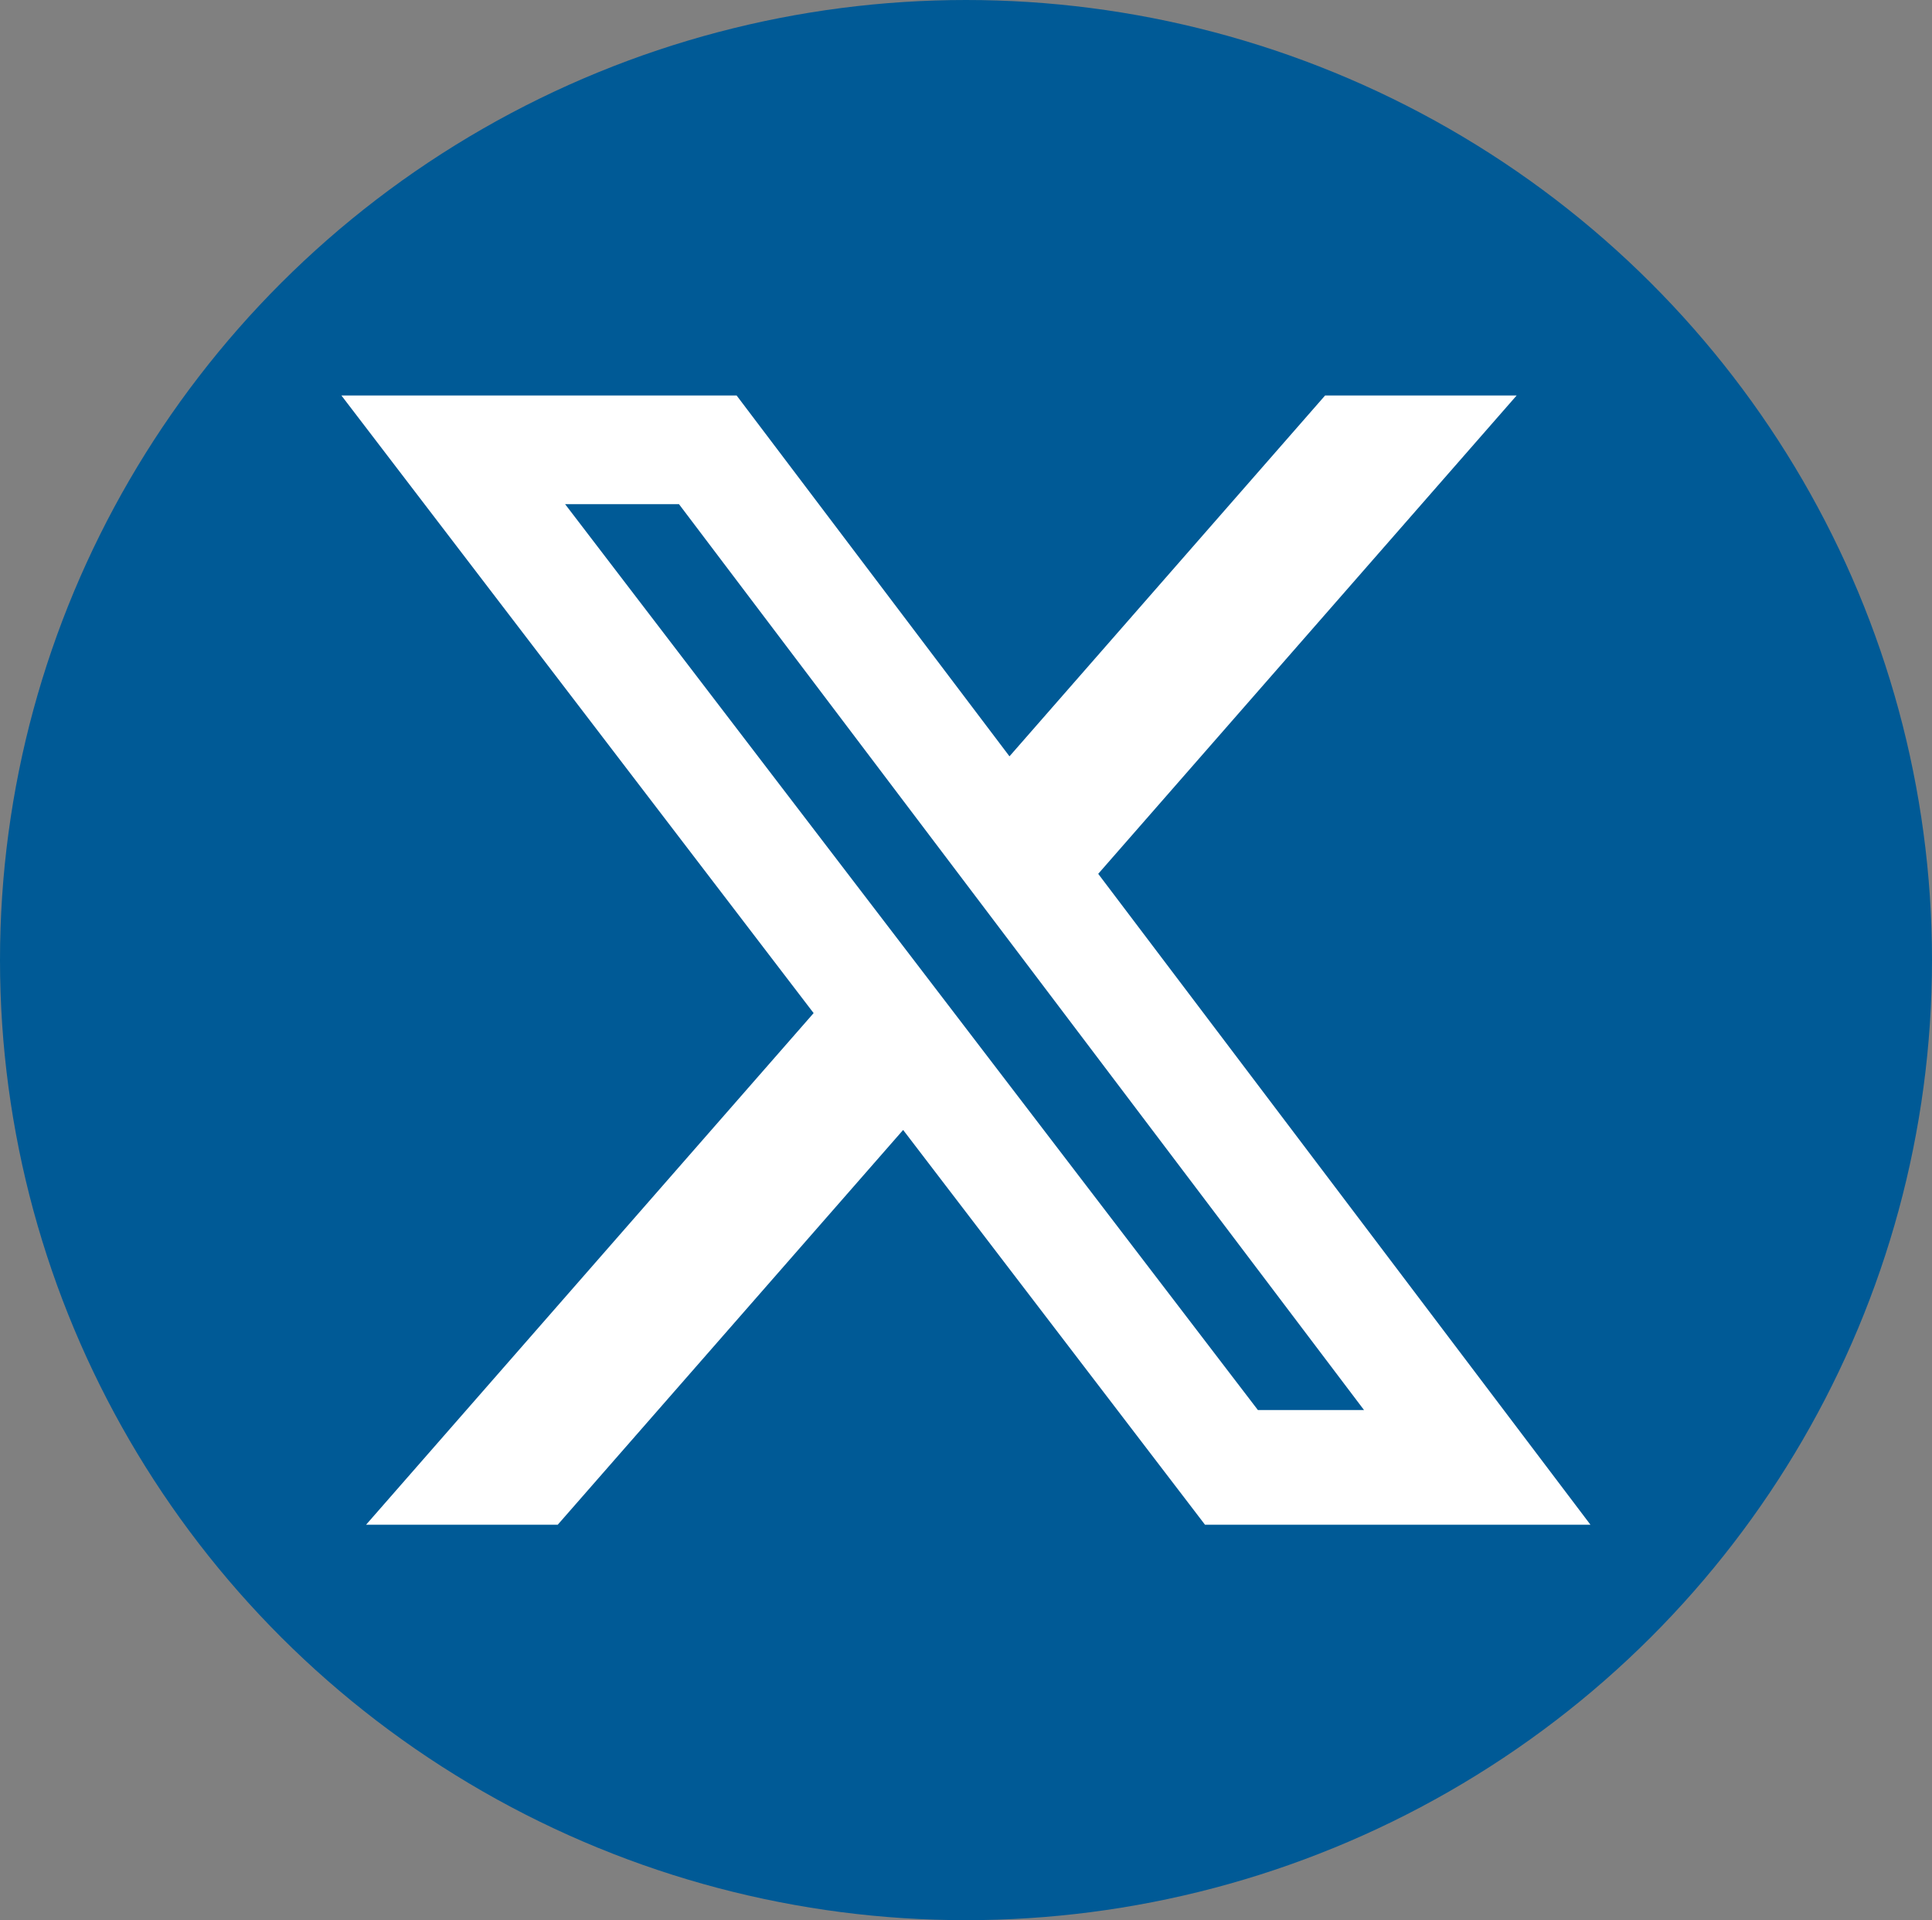
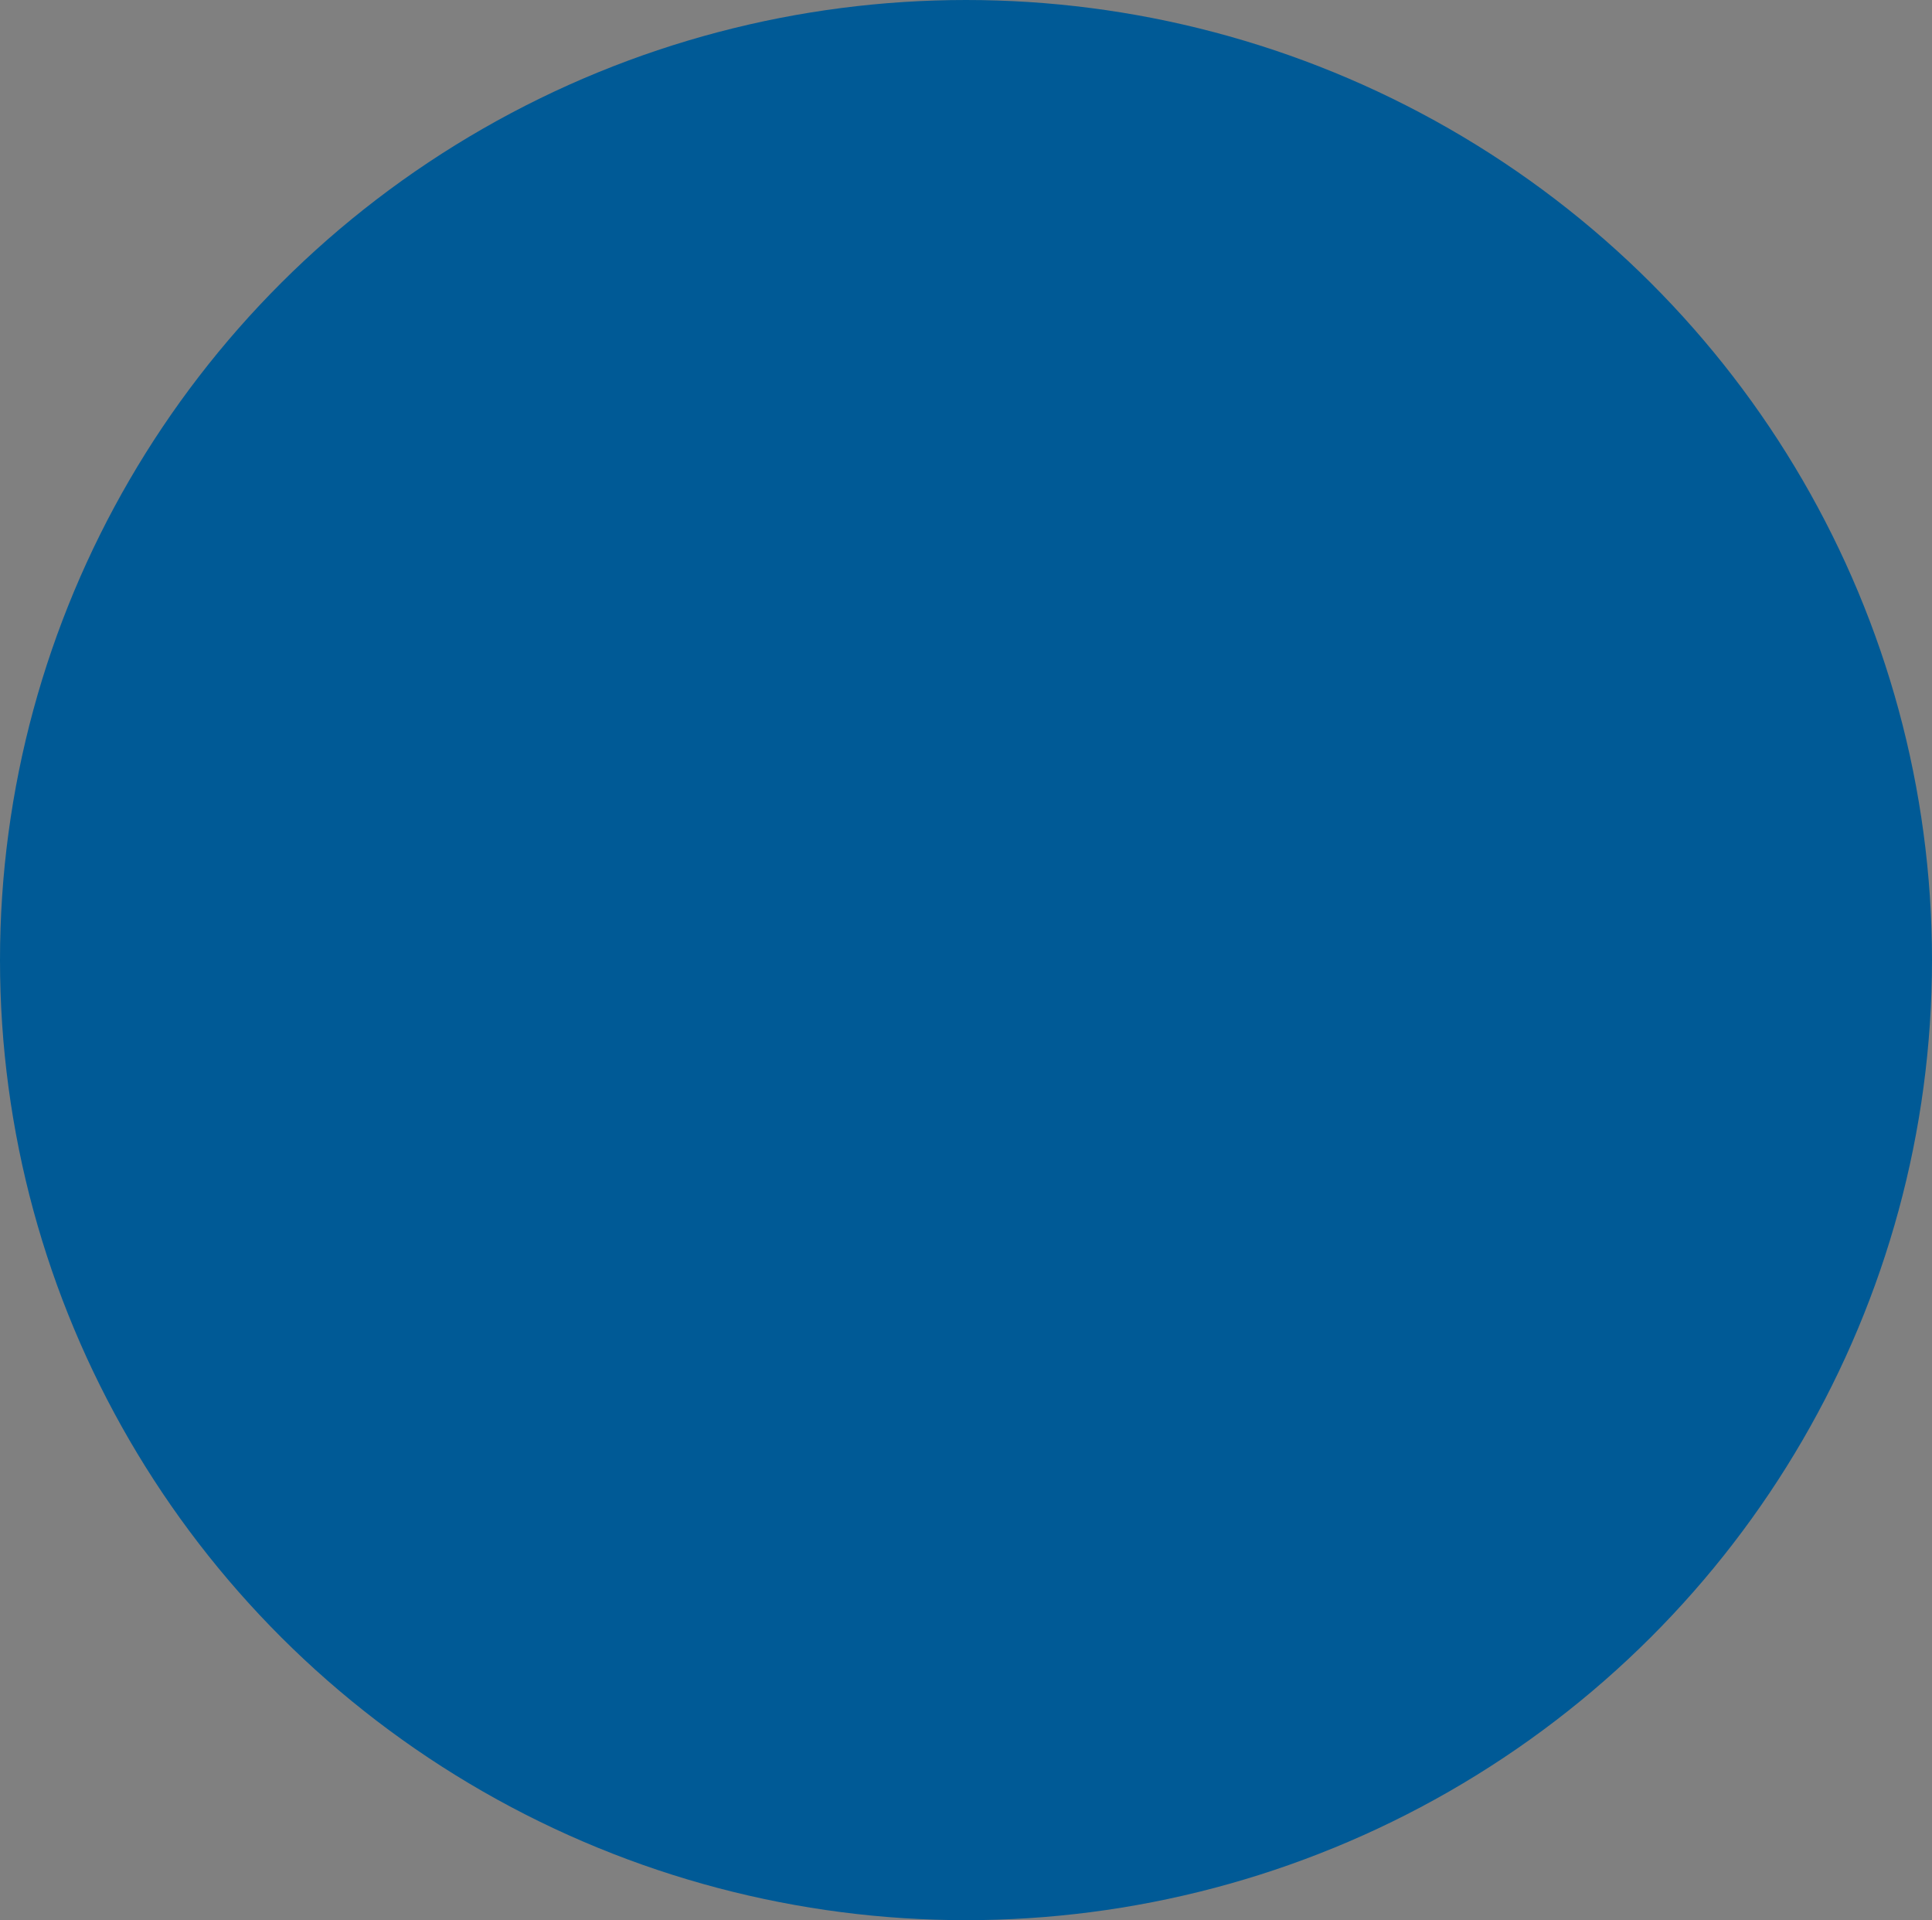
<svg xmlns="http://www.w3.org/2000/svg" id="x_icon" data-name="x icon" width="34.88" height="34.66" viewBox="0 0 34.88 34.66">
  <rect x="0" y="0" width="34.88" height="34.66" fill="#808080" stroke="none" />
  <ellipse id="Ellipse_63" data-name="Ellipse 63" cx="17.44" cy="17.33" rx="17.44" ry="17.33" fill="#005a96" />
-   <path id="x-social-media-black-icon" d="M17.759,0h3.458L13.663,8.634,22.55,20.383H15.591l-5.45-7.126L3.905,20.383H.445l8.08-9.235L0,0H7.135l4.926,6.513ZM16.546,18.313h1.916L6.094,1.961H4.038L16.546,18.313Z" transform="translate(6.164 7.139)" fill="#fff" />
</svg>